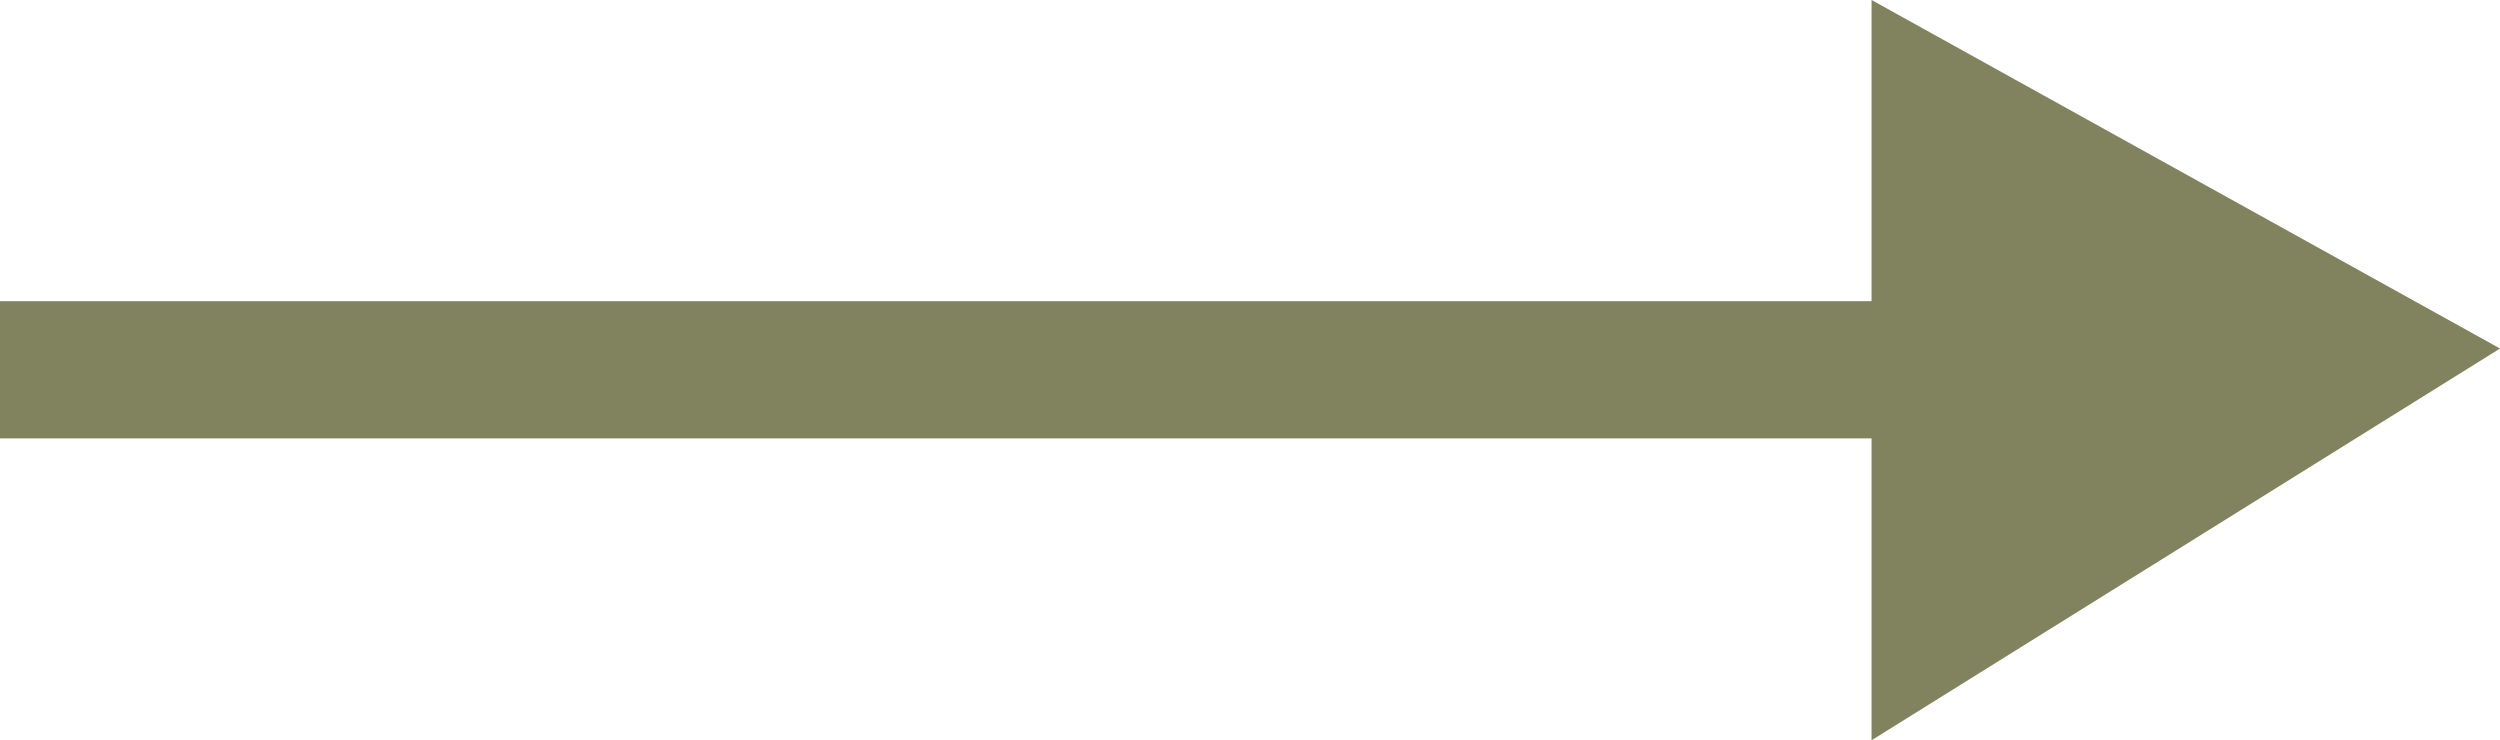
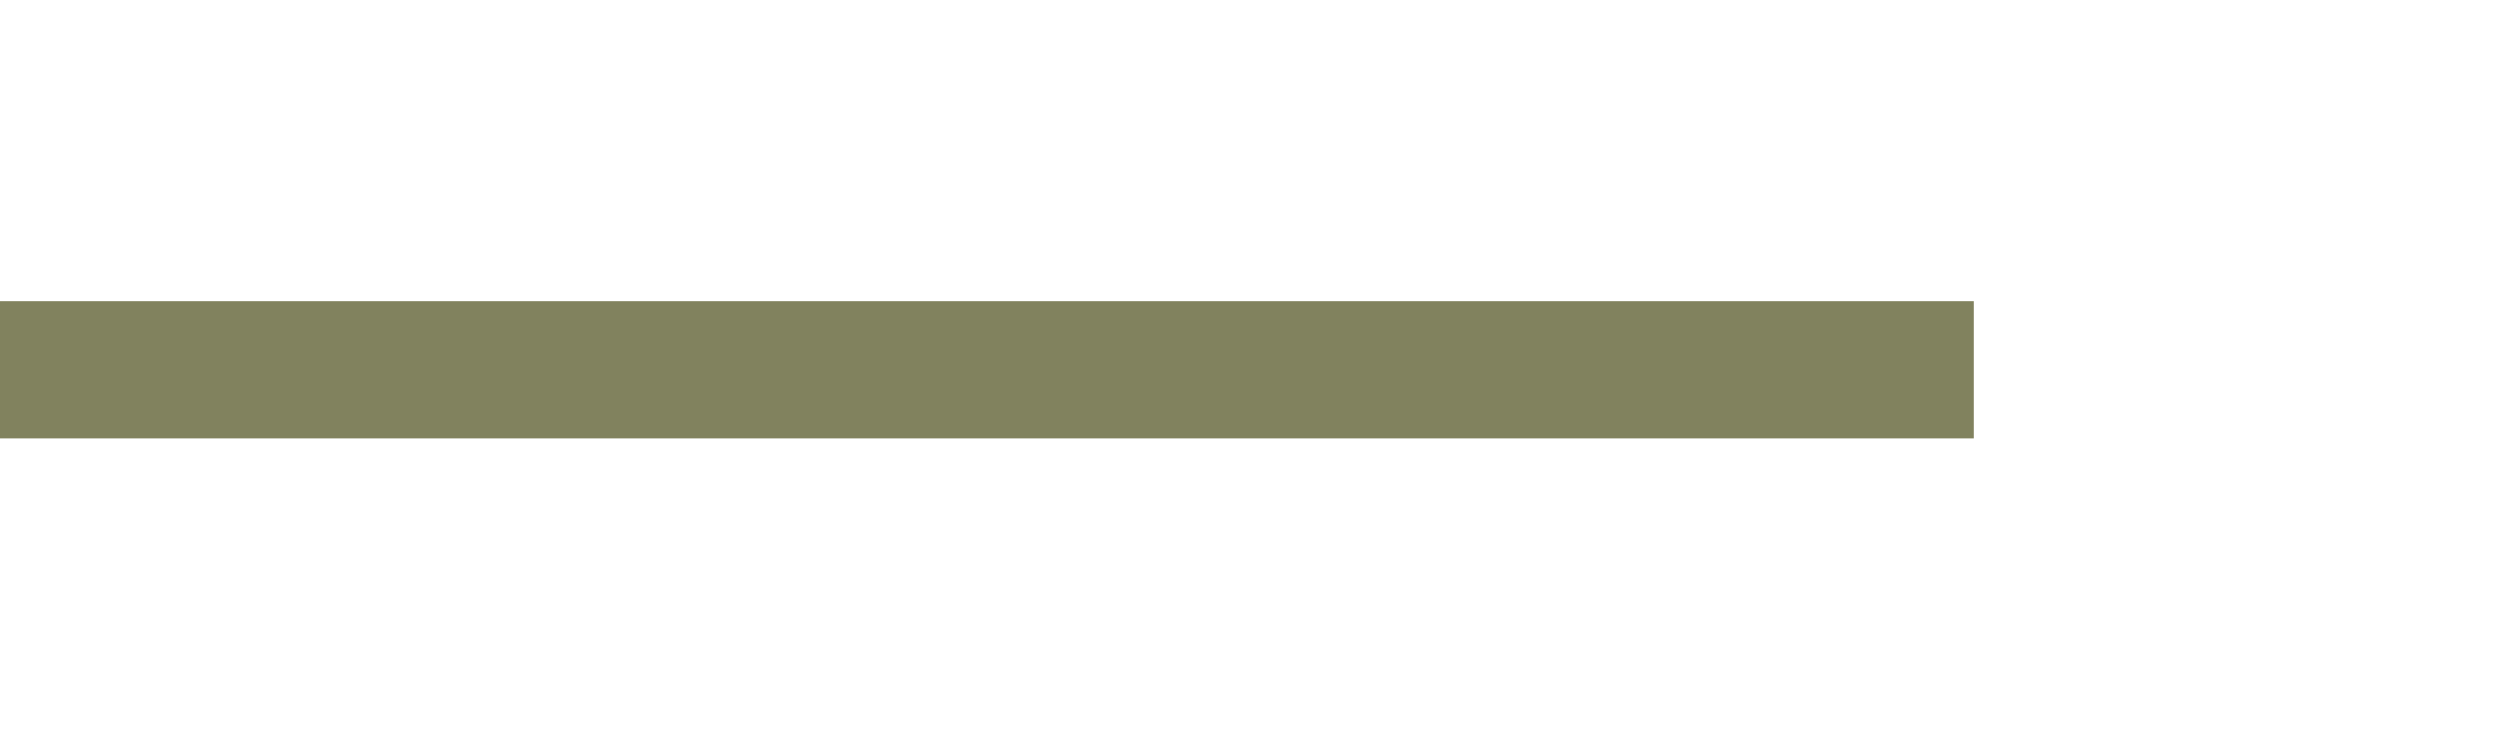
<svg xmlns="http://www.w3.org/2000/svg" viewBox="0 0 36.44 10.79">
  <defs>
    <style>.cls-1{fill:none;stroke:#81825e;stroke-miterlimit:10;stroke-width:2px;}.cls-2{fill:#81825e;}</style>
  </defs>
  <g id="Layer_2" data-name="Layer 2">
    <g id="Layer_1-2" data-name="Layer 1">
      <line class="cls-1" y1="5.39" x2="28.77" y2="5.39" />
-       <polygon class="cls-2" points="36.44 5.08 27.28 0 27.28 10.79 36.44 5.08" />
    </g>
  </g>
</svg>